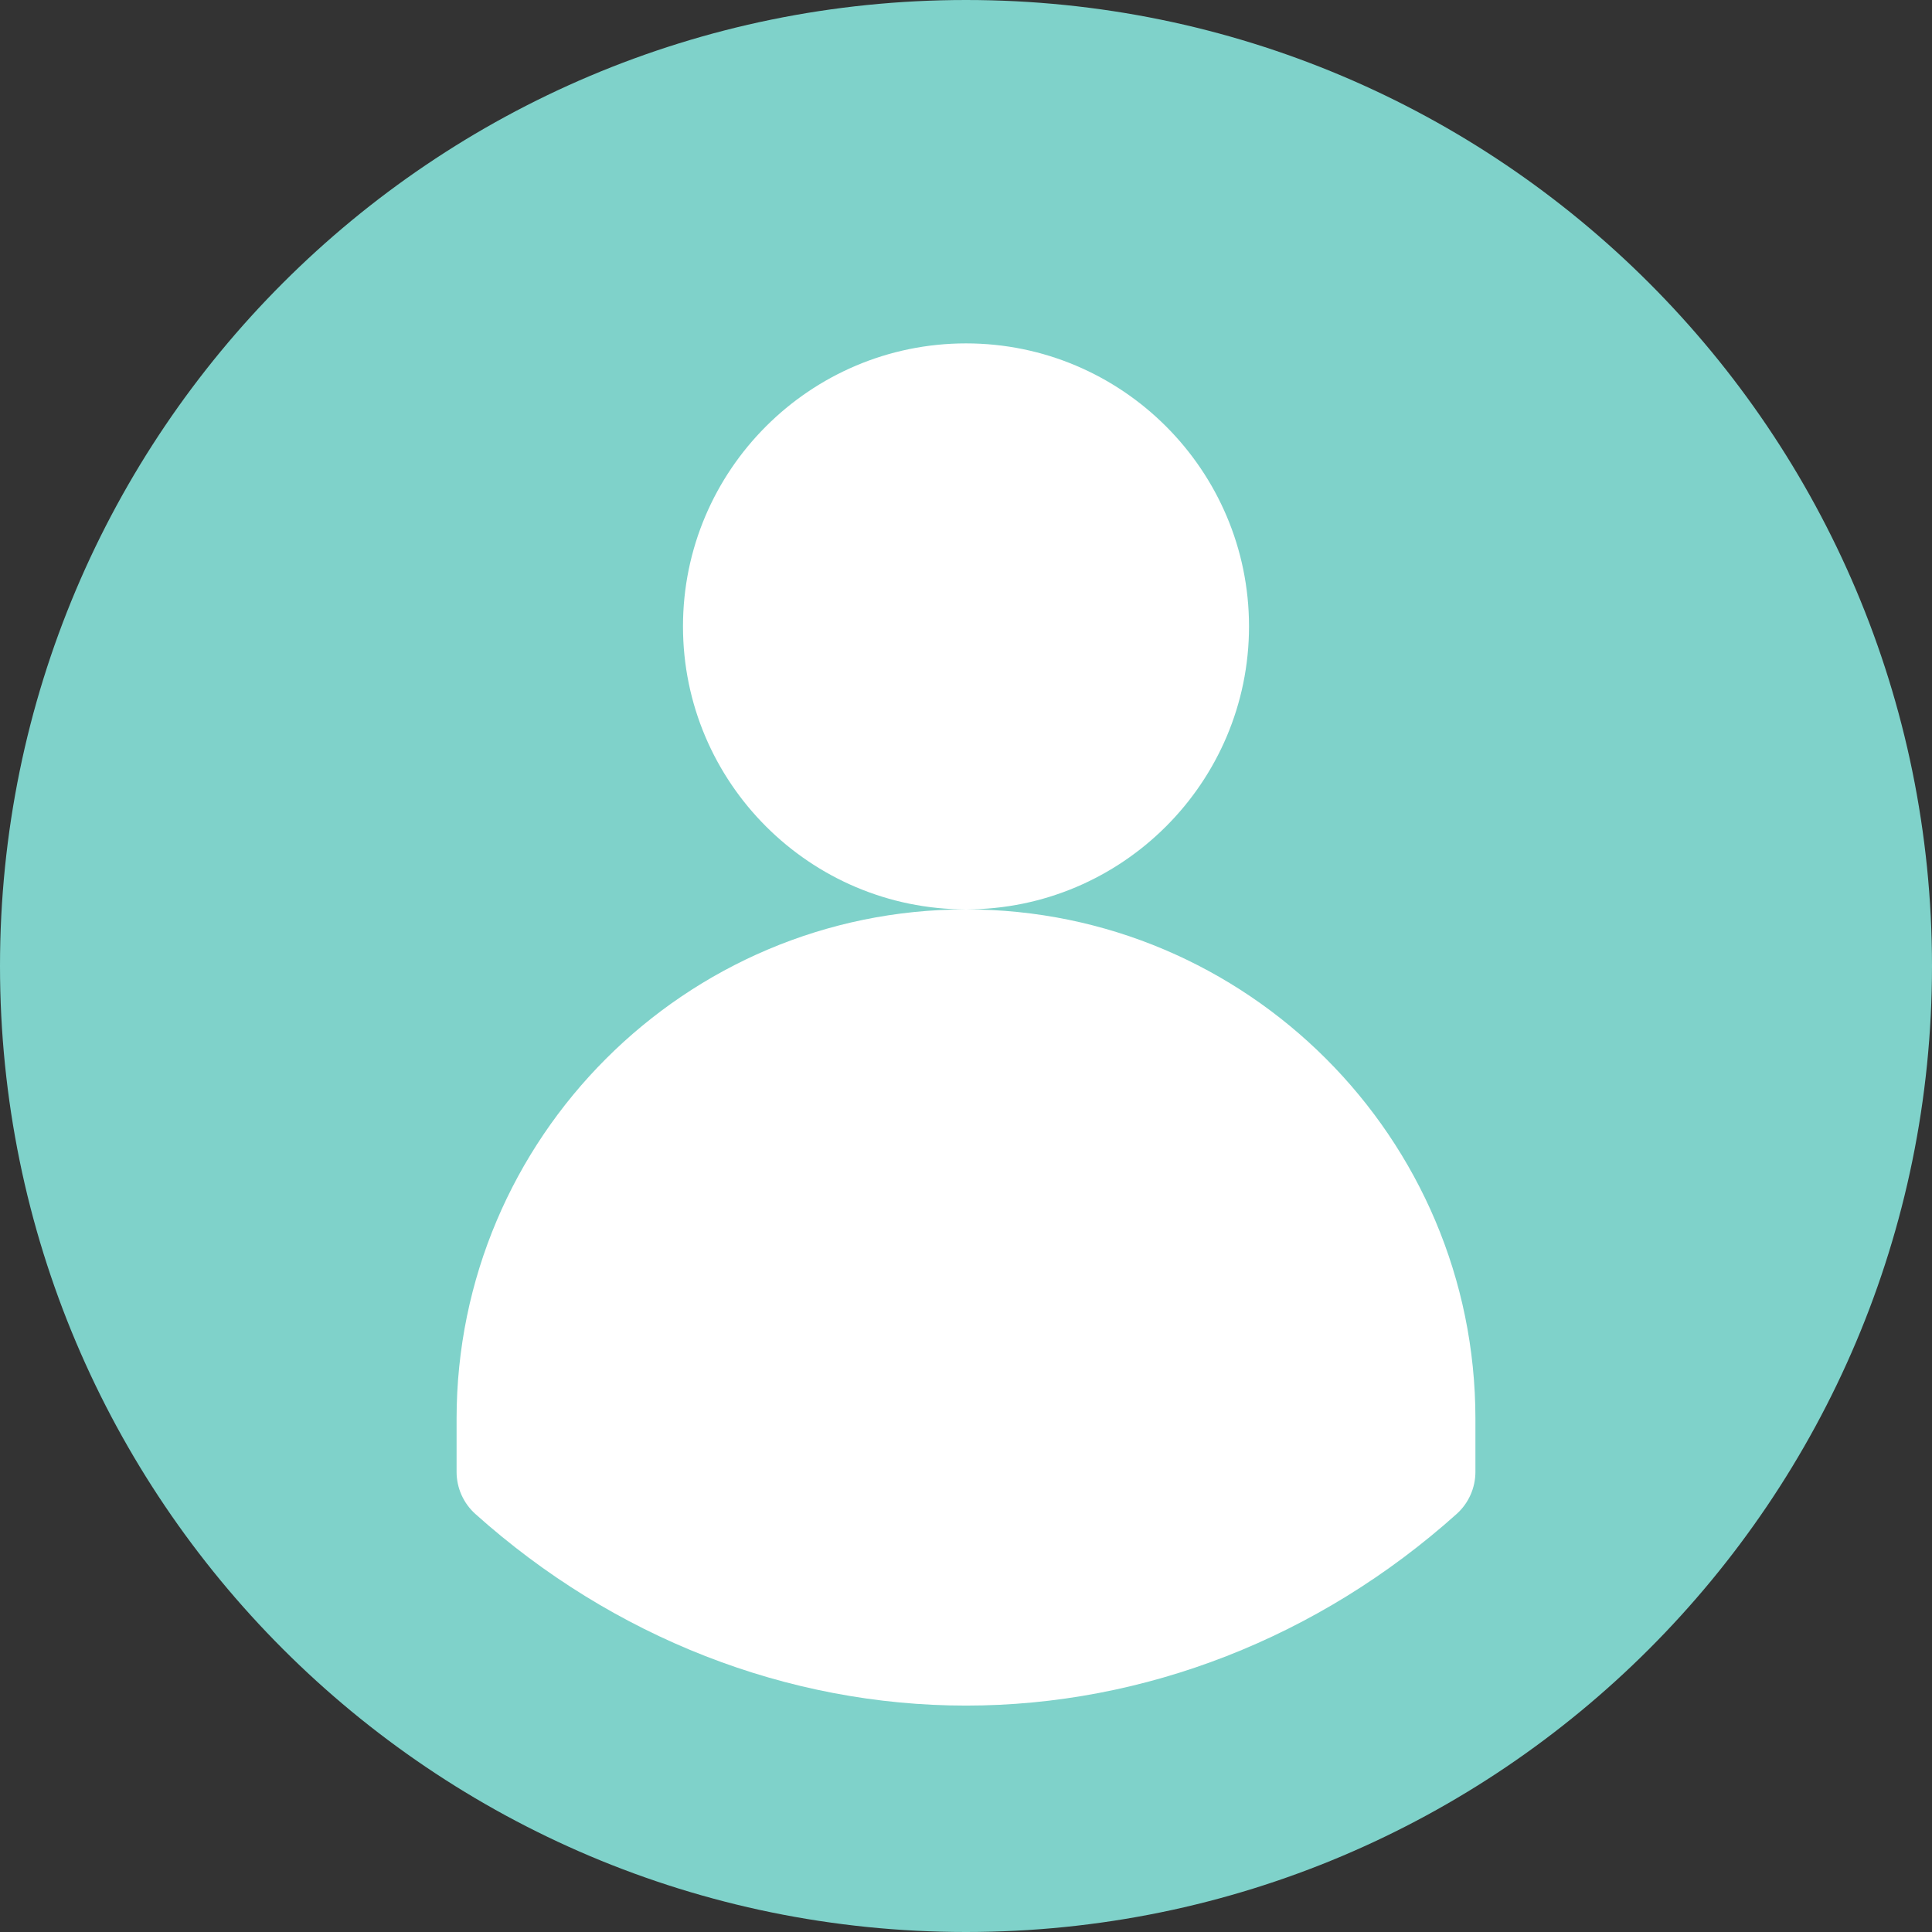
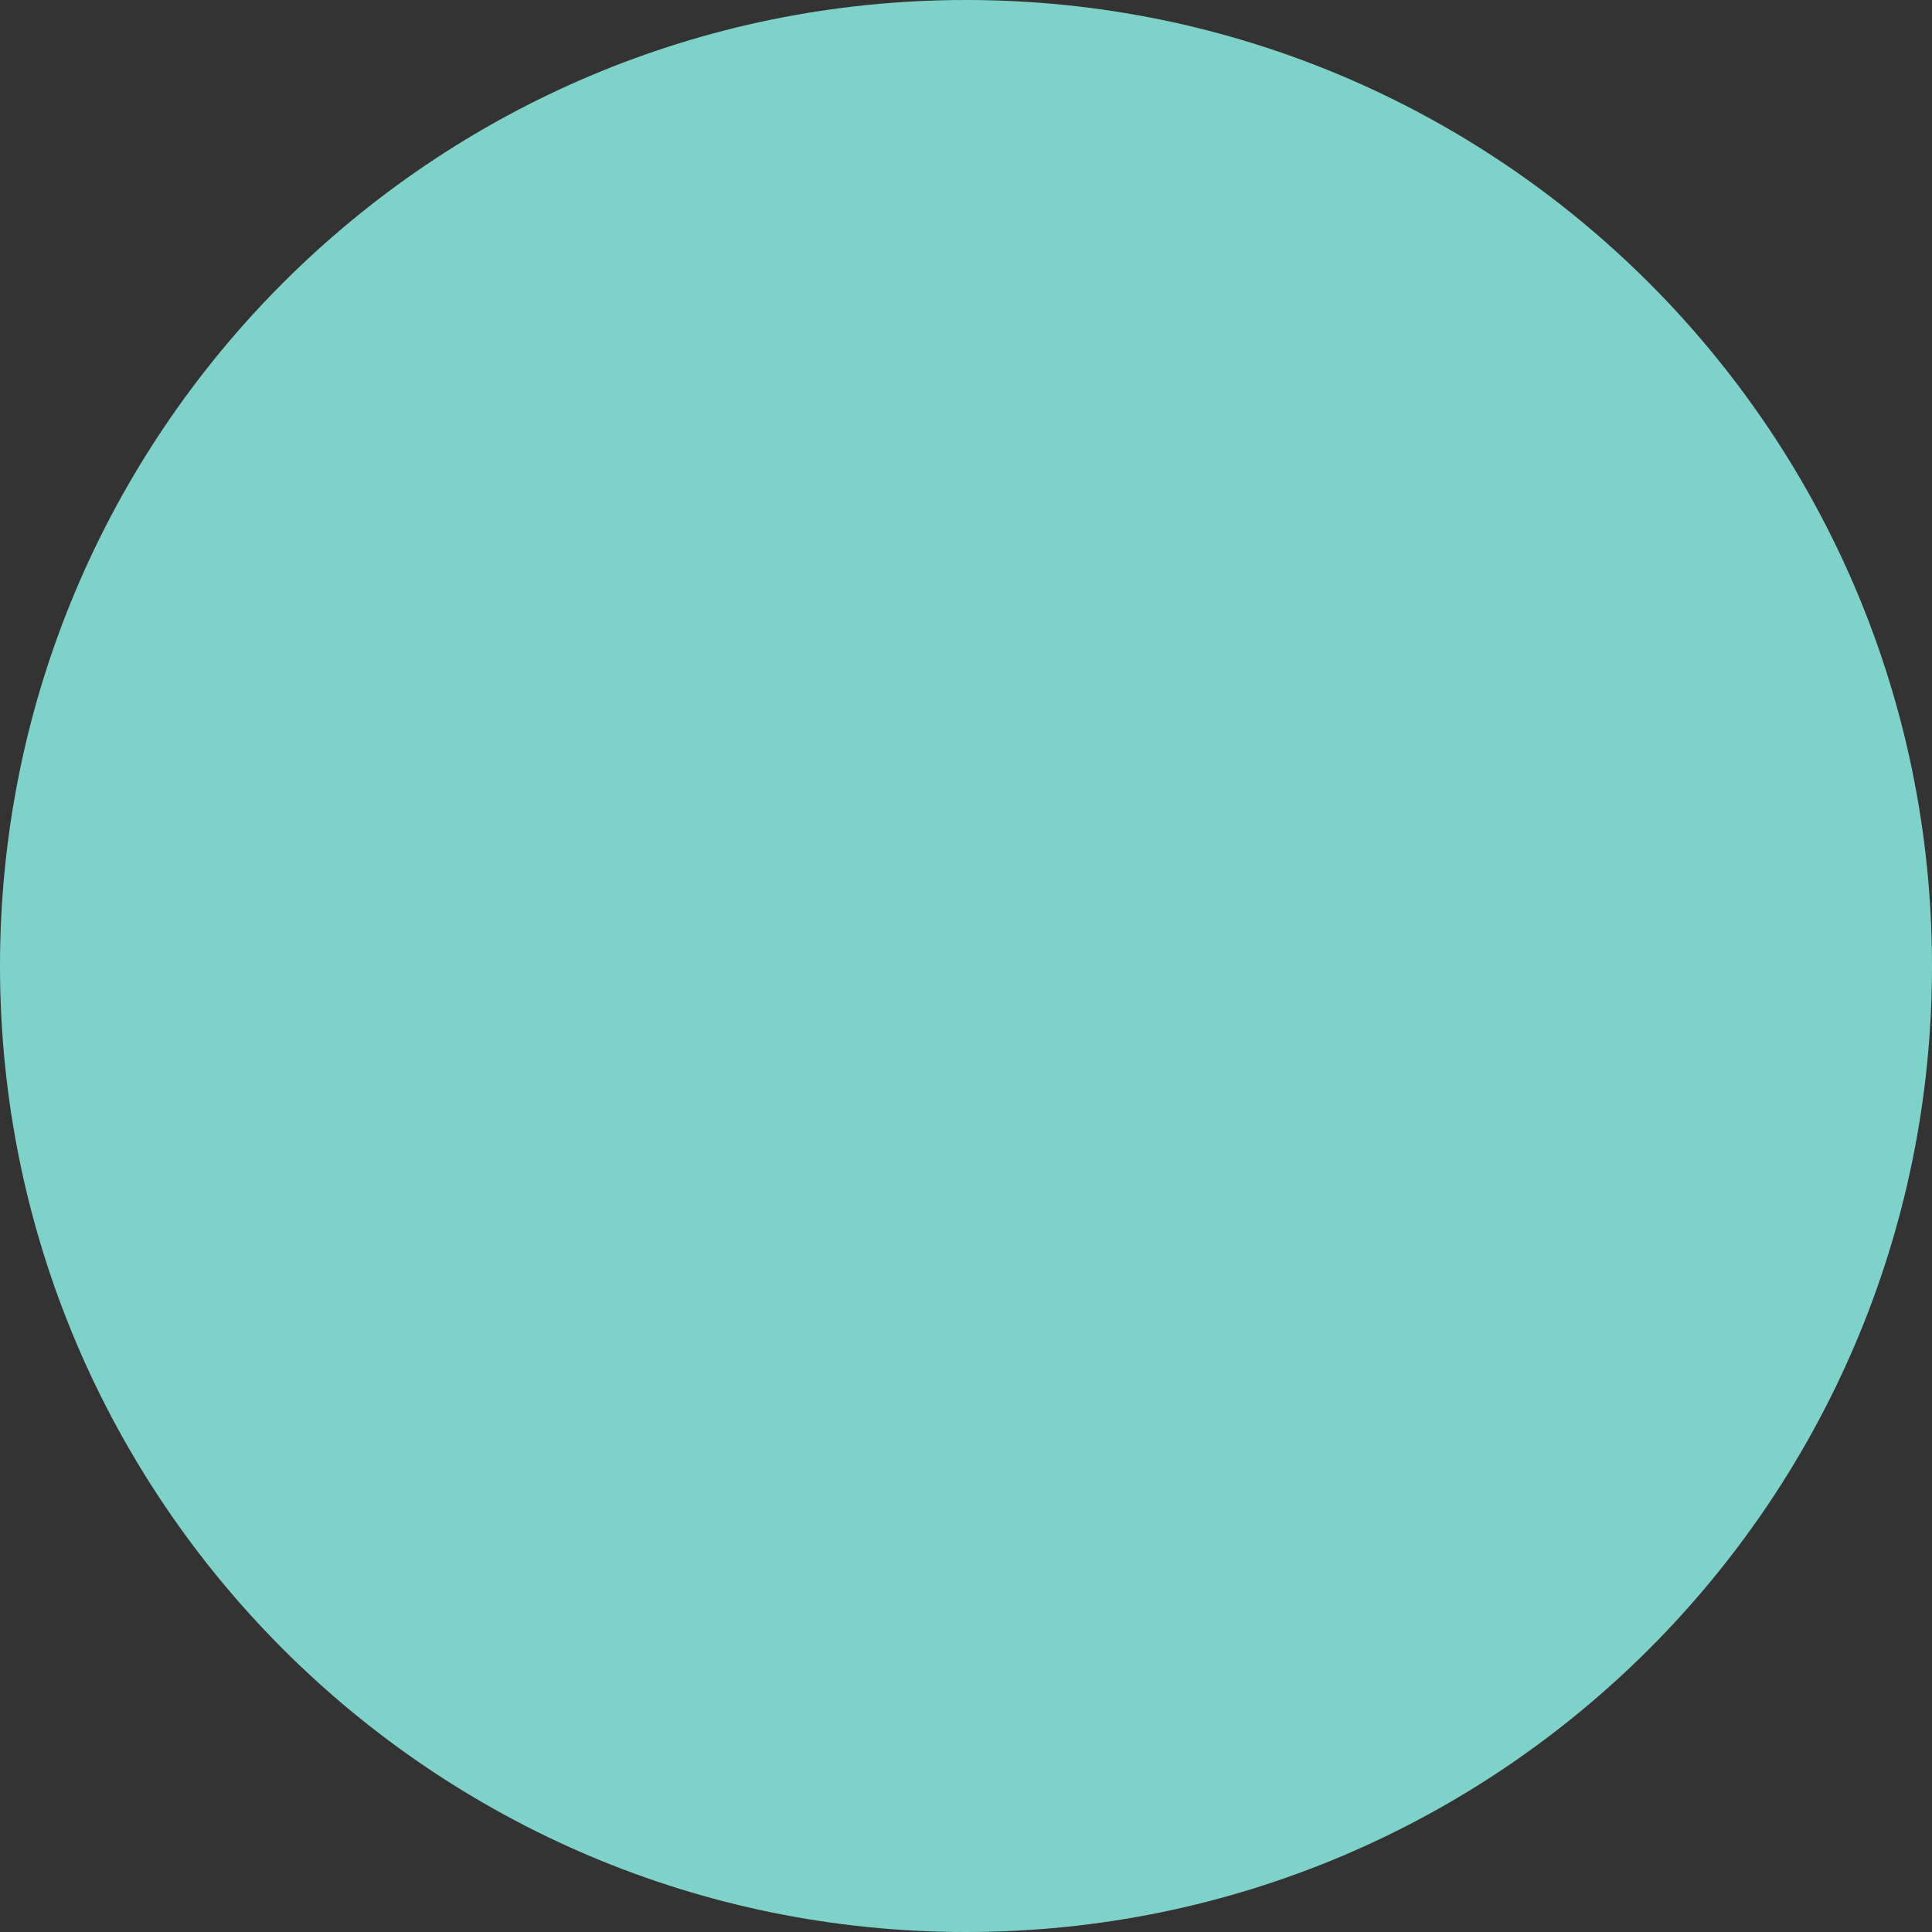
<svg xmlns="http://www.w3.org/2000/svg" width="80" height="80" viewBox="0 0 80 80" fill="none">
  <rect x="0" y="0" width="80" height="80" fill="#333333" stroke="none" />
  <path d="M40 80C62.091 80 80 62.091 80 40C80 17.909 62.091 0 40 0C17.909 0 0 17.909 0 40C0 62.091 17.909 80 40 80Z" fill="#7FD2CA" />
-   <path d="M51.719 25.938C51.719 19.476 46.462 14.219 40 14.219C33.538 14.219 28.281 19.476 28.281 25.938C28.281 32.399 33.538 37.656 40 37.656C46.462 37.656 51.719 32.399 51.719 25.938ZM40 37.656C28.369 37.656 18.906 47.119 18.906 58.75V60.947C18.906 61.613 19.19 62.248 19.686 62.692C25.395 67.808 32.609 70.625 40 70.625C47.391 70.625 54.605 67.808 60.314 62.692C60.559 62.472 60.756 62.203 60.89 61.902C61.024 61.602 61.094 61.276 61.094 60.947V58.75C61.094 47.119 51.631 37.656 40 37.656Z" fill="white" />
</svg>